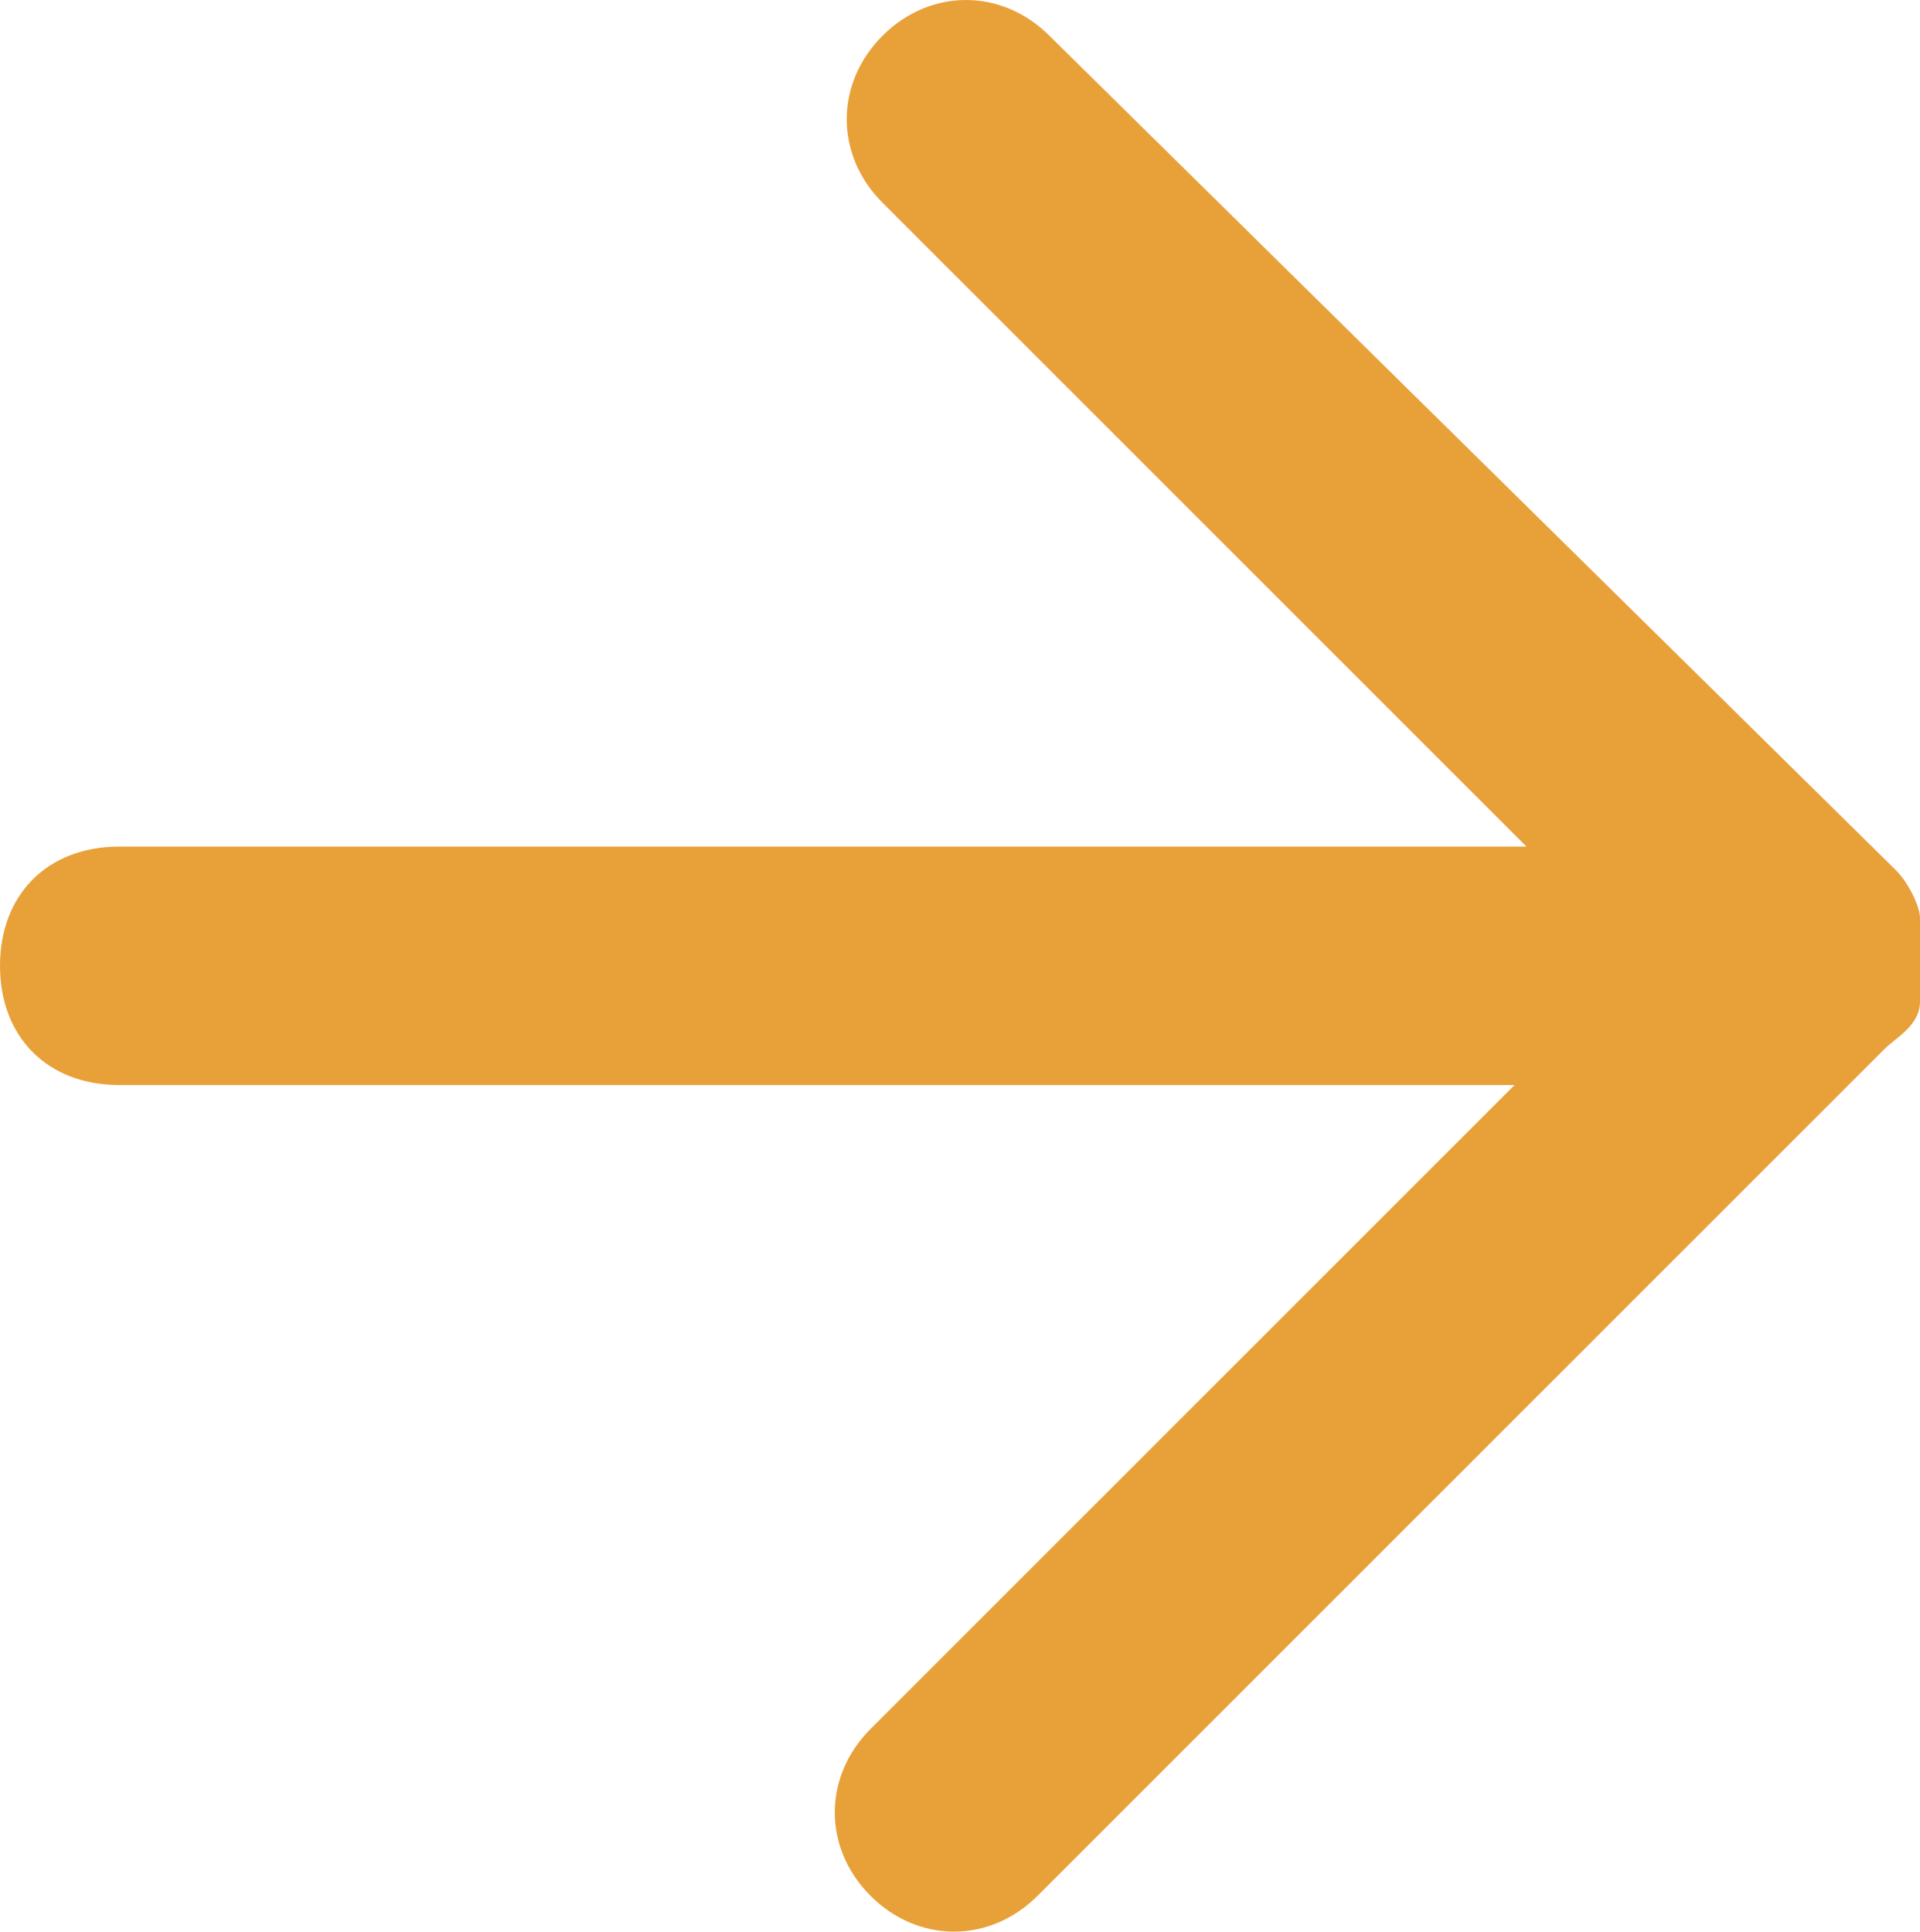
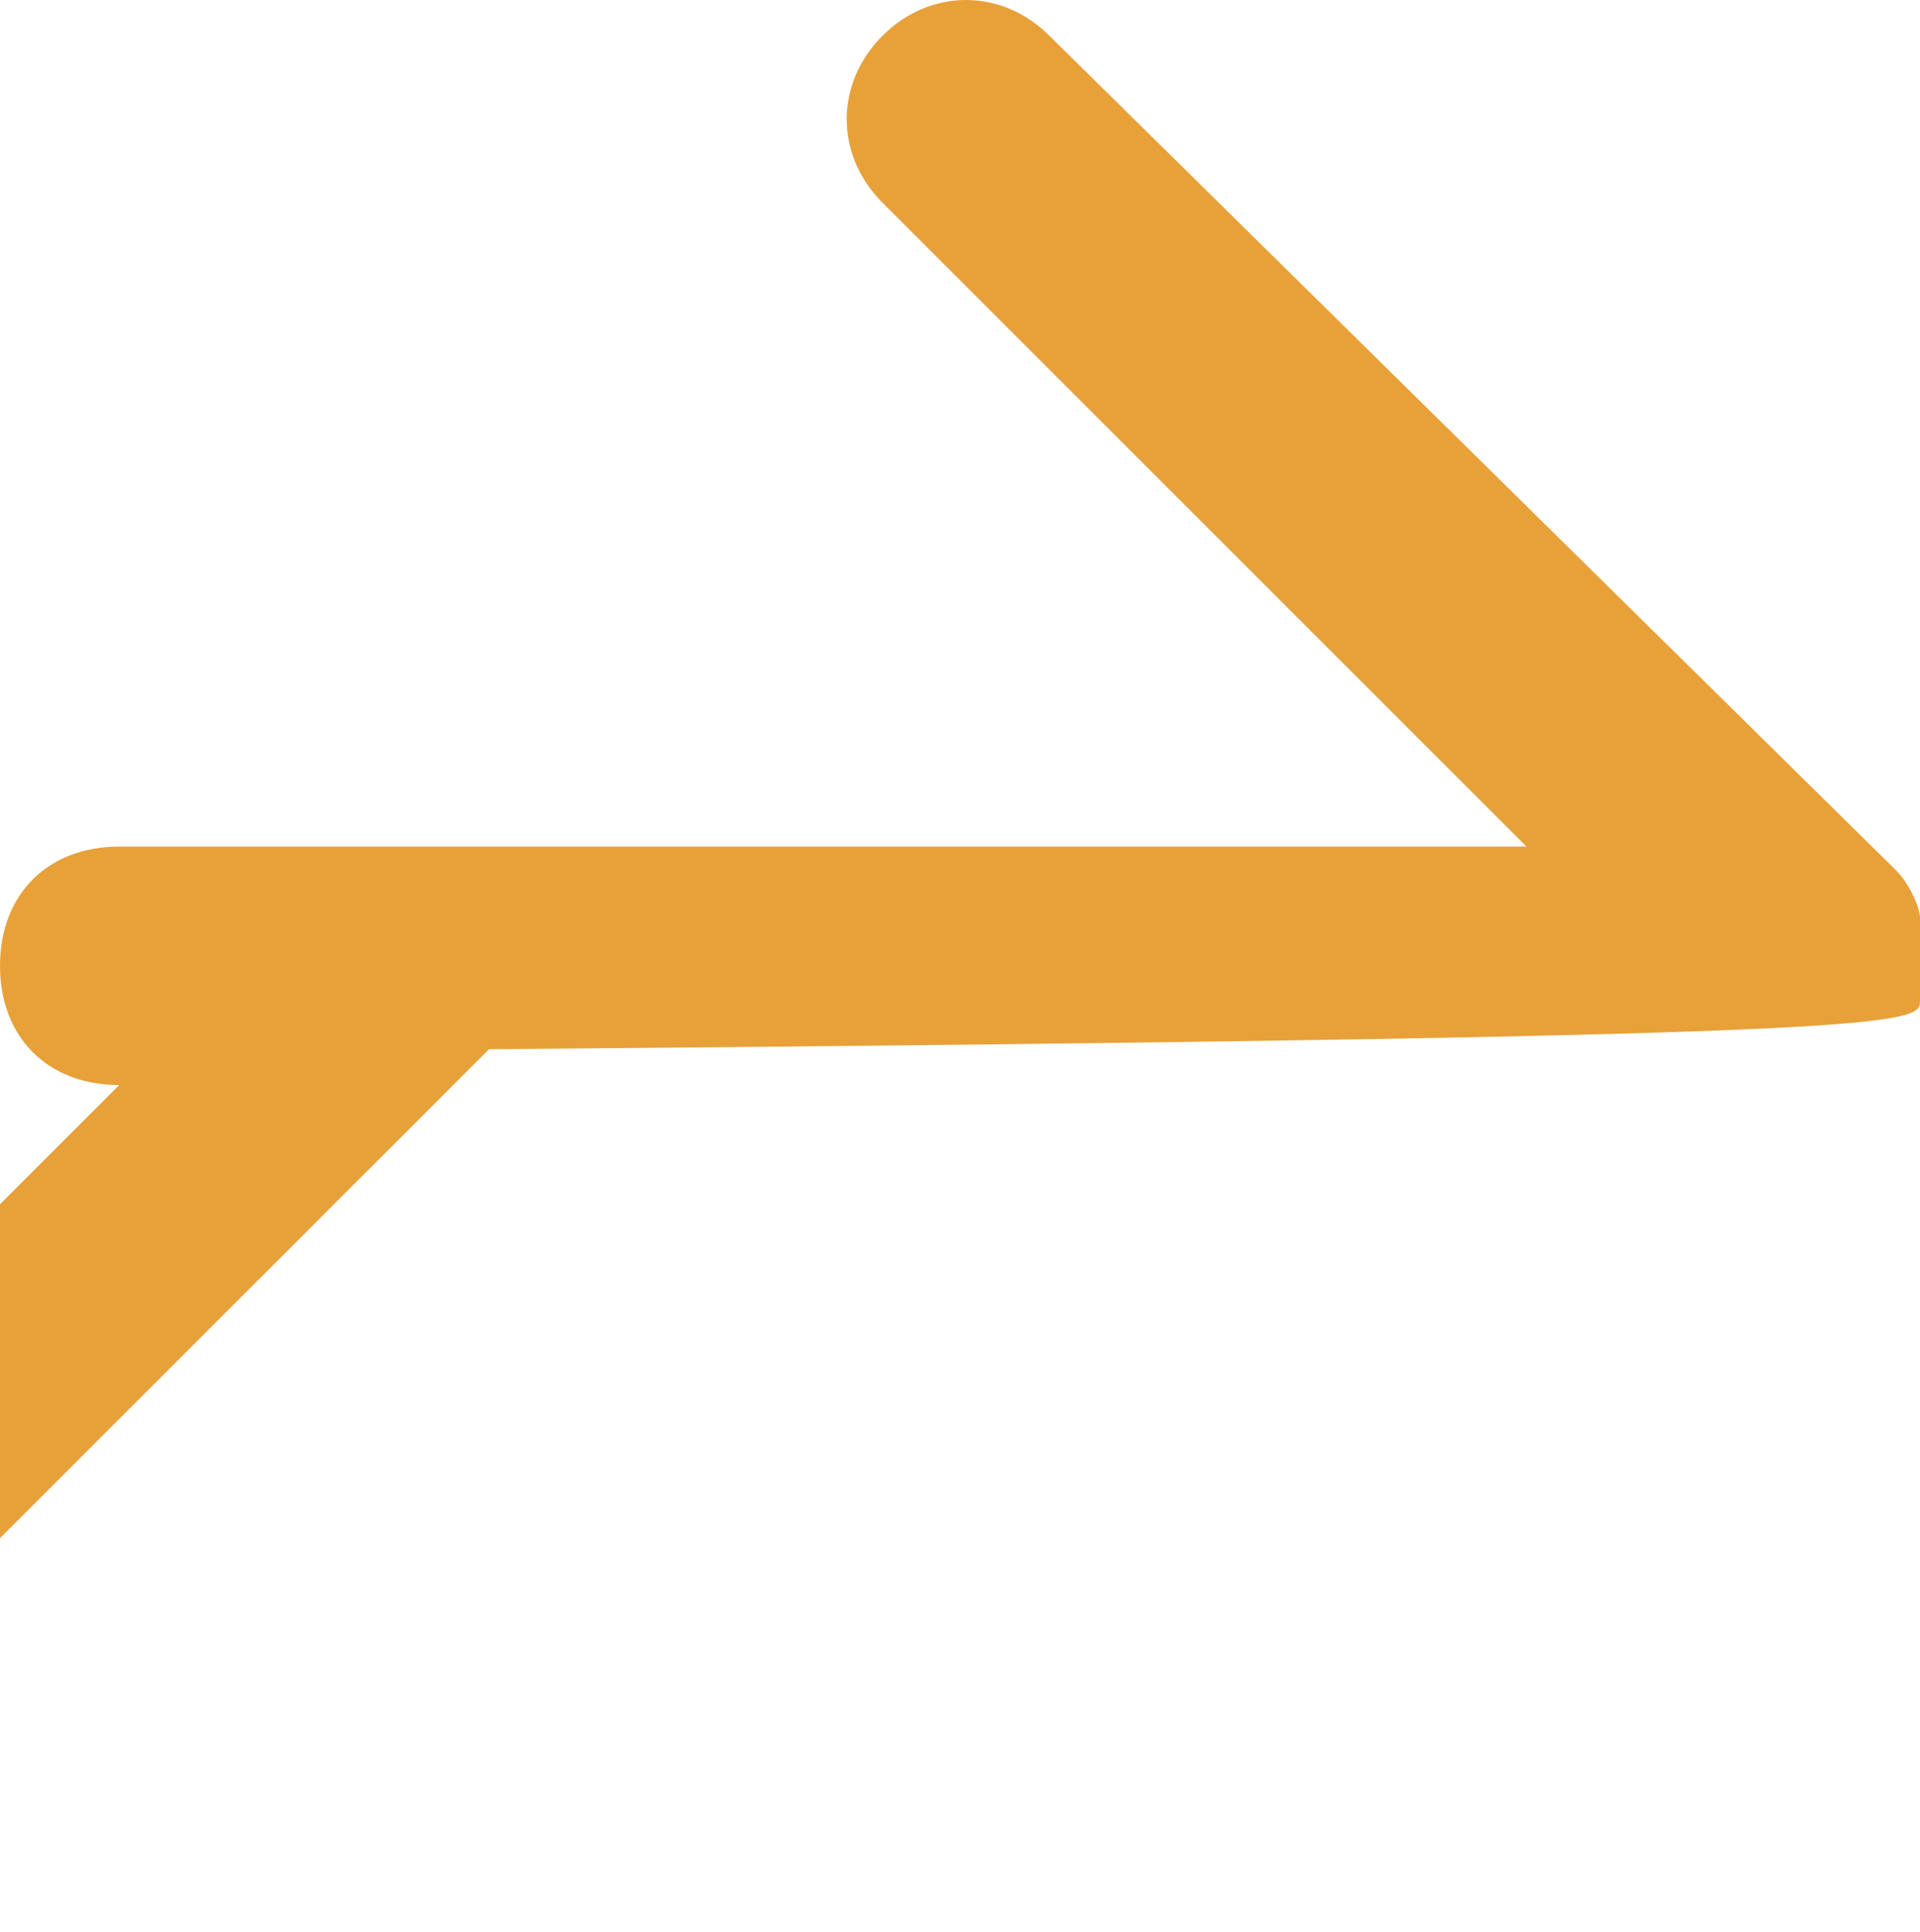
<svg xmlns="http://www.w3.org/2000/svg" version="1.1" id="レイヤー_1" x="0px" y="0px" width="16.1px" height="16.2px" viewBox="0 0 16.1 16.2" style="enable-background:new 0 0 16.1 16.2;" xml:space="preserve">
  <style type="text/css">
	.st0{fill:#E8A139;}
</style>
-   <path class="st0" d="M16.1,8.4c0.1-0.2,0.1-0.5,0-0.7c0-0.1-0.1-0.3-0.2-0.4L8.8,0.3c-0.4-0.4-1-0.4-1.4,0s-0.4,1,0,1.4l5.4,5.4  L1,7.1c-0.6,0-1,0.4-1,1l0,0c0,0.6,0.4,1,1,1l0,0h11.7l-5.4,5.4c-0.4,0.4-0.4,1,0,1.4s1,0.4,1.4,0l7.1-7.1  C15.9,8.7,16.1,8.6,16.1,8.4z" />
+   <path class="st0" d="M16.1,8.4c0.1-0.2,0.1-0.5,0-0.7c0-0.1-0.1-0.3-0.2-0.4L8.8,0.3c-0.4-0.4-1-0.4-1.4,0s-0.4,1,0,1.4l5.4,5.4  L1,7.1c-0.6,0-1,0.4-1,1l0,0c0,0.6,0.4,1,1,1l0,0l-5.4,5.4c-0.4,0.4-0.4,1,0,1.4s1,0.4,1.4,0l7.1-7.1  C15.9,8.7,16.1,8.6,16.1,8.4z" />
</svg>